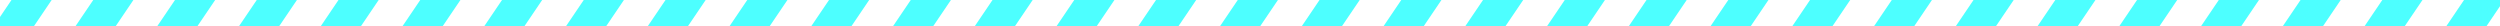
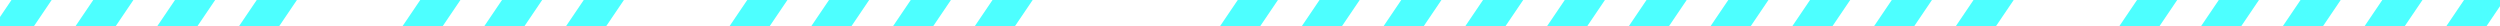
<svg xmlns="http://www.w3.org/2000/svg" viewBox="0 0 1920 20">
  <defs>
    <style>.cls-1{fill:#4dffff;}</style>
  </defs>
  <title>Ресурс 3</title>
  <g id="Слой_2" data-name="Слой 2">
    <g id="Слой_1-2" data-name="Слой 1">
      <polygon class="cls-1" points="197.18 0 183.63 20 214.48 20 228.03 0 197.18 0" />
-       <polygon class="cls-1" points="259.96 0 246.42 20 277.27 20 290.81 0 259.96 0" />
      <polygon class="cls-1" points="448.32 0 434.78 20 465.62 20 479.17 0 448.32 0" />
      <polygon class="cls-1" points="134.39 0 120.85 20 151.69 20 165.24 0 134.39 0" />
      <polygon class="cls-1" points="71.61 0 58.06 20 88.91 20 102.45 0 71.61 0" />
      <polygon class="cls-1" points="322.75 0 309.2 20 340.05 20 353.6 0 322.75 0" />
      <polygon class="cls-1" points="8.82 0 0 13.03 0 20 26.13 20 39.67 0 8.82 0" />
      <polygon class="cls-1" points="385.54 0 371.99 20 402.84 20 416.38 0 385.54 0" />
      <polygon class="cls-1" points="1452.89 0 1439.34 20 1470.19 20 1483.73 0 1452.89 0" />
      <polygon class="cls-1" points="1515.67 0 1502.13 20 1532.97 20 1546.52 0 1515.67 0" />
      <polygon class="cls-1" points="1920 0 1892.38 0 1878.84 20 1909.69 20 1920 4.77 1920 0" />
      <polygon class="cls-1" points="1390.1 0 1376.56 20 1407.4 20 1420.95 0 1390.1 0" />
      <polygon class="cls-1" points="1264.53 0 1250.99 20 1281.83 20 1295.38 0 1264.53 0" />
      <polygon class="cls-1" points="1327.32 0 1313.77 20 1344.62 20 1358.16 0 1327.32 0" />
      <polygon class="cls-1" points="1766.81 0 1753.27 20 1784.12 20 1797.66 0 1766.81 0" />
-       <polygon class="cls-1" points="511.11 0 497.56 20 528.41 20 541.95 0 511.11 0" />
-       <polygon class="cls-1" points="1578.46 0 1564.91 20 1595.76 20 1609.3 0 1578.46 0" />
      <polygon class="cls-1" points="1641.24 0 1627.7 20 1658.55 20 1672.09 0 1641.24 0" />
      <polygon class="cls-1" points="1829.6 0 1816.06 20 1846.9 20 1860.45 0 1829.6 0" />
      <polygon class="cls-1" points="1704.03 0 1690.48 20 1721.33 20 1734.88 0 1704.03 0" />
      <polygon class="cls-1" points="762.25 0 748.7 20 779.55 20 793.09 0 762.25 0" />
      <polygon class="cls-1" points="699.46 0 685.92 20 716.76 20 730.31 0 699.46 0" />
      <polygon class="cls-1" points="636.68 0 623.13 20 653.98 20 667.52 0 636.68 0" />
-       <polygon class="cls-1" points="825.03 0 811.49 20 842.34 20 855.88 0 825.03 0" />
      <polygon class="cls-1" points="573.89 0 560.35 20 591.19 20 604.74 0 573.89 0" />
      <polygon class="cls-1" points="1201.74 0 1188.2 20 1219.05 20 1232.59 0 1201.74 0" />
-       <polygon class="cls-1" points="887.82 0 874.27 20 905.12 20 918.66 0 887.82 0" />
      <polygon class="cls-1" points="1138.96 0 1125.41 20 1156.26 20 1169.81 0 1138.96 0" />
      <polygon class="cls-1" points="1076.17 0 1062.63 20 1093.48 20 1107.02 0 1076.17 0" />
      <polygon class="cls-1" points="1013.39 0 999.85 20 1030.69 20 1044.24 0 1013.39 0" />
      <polygon class="cls-1" points="950.6 0 937.06 20 967.91 20 981.45 0 950.6 0" />
    </g>
  </g>
</svg>